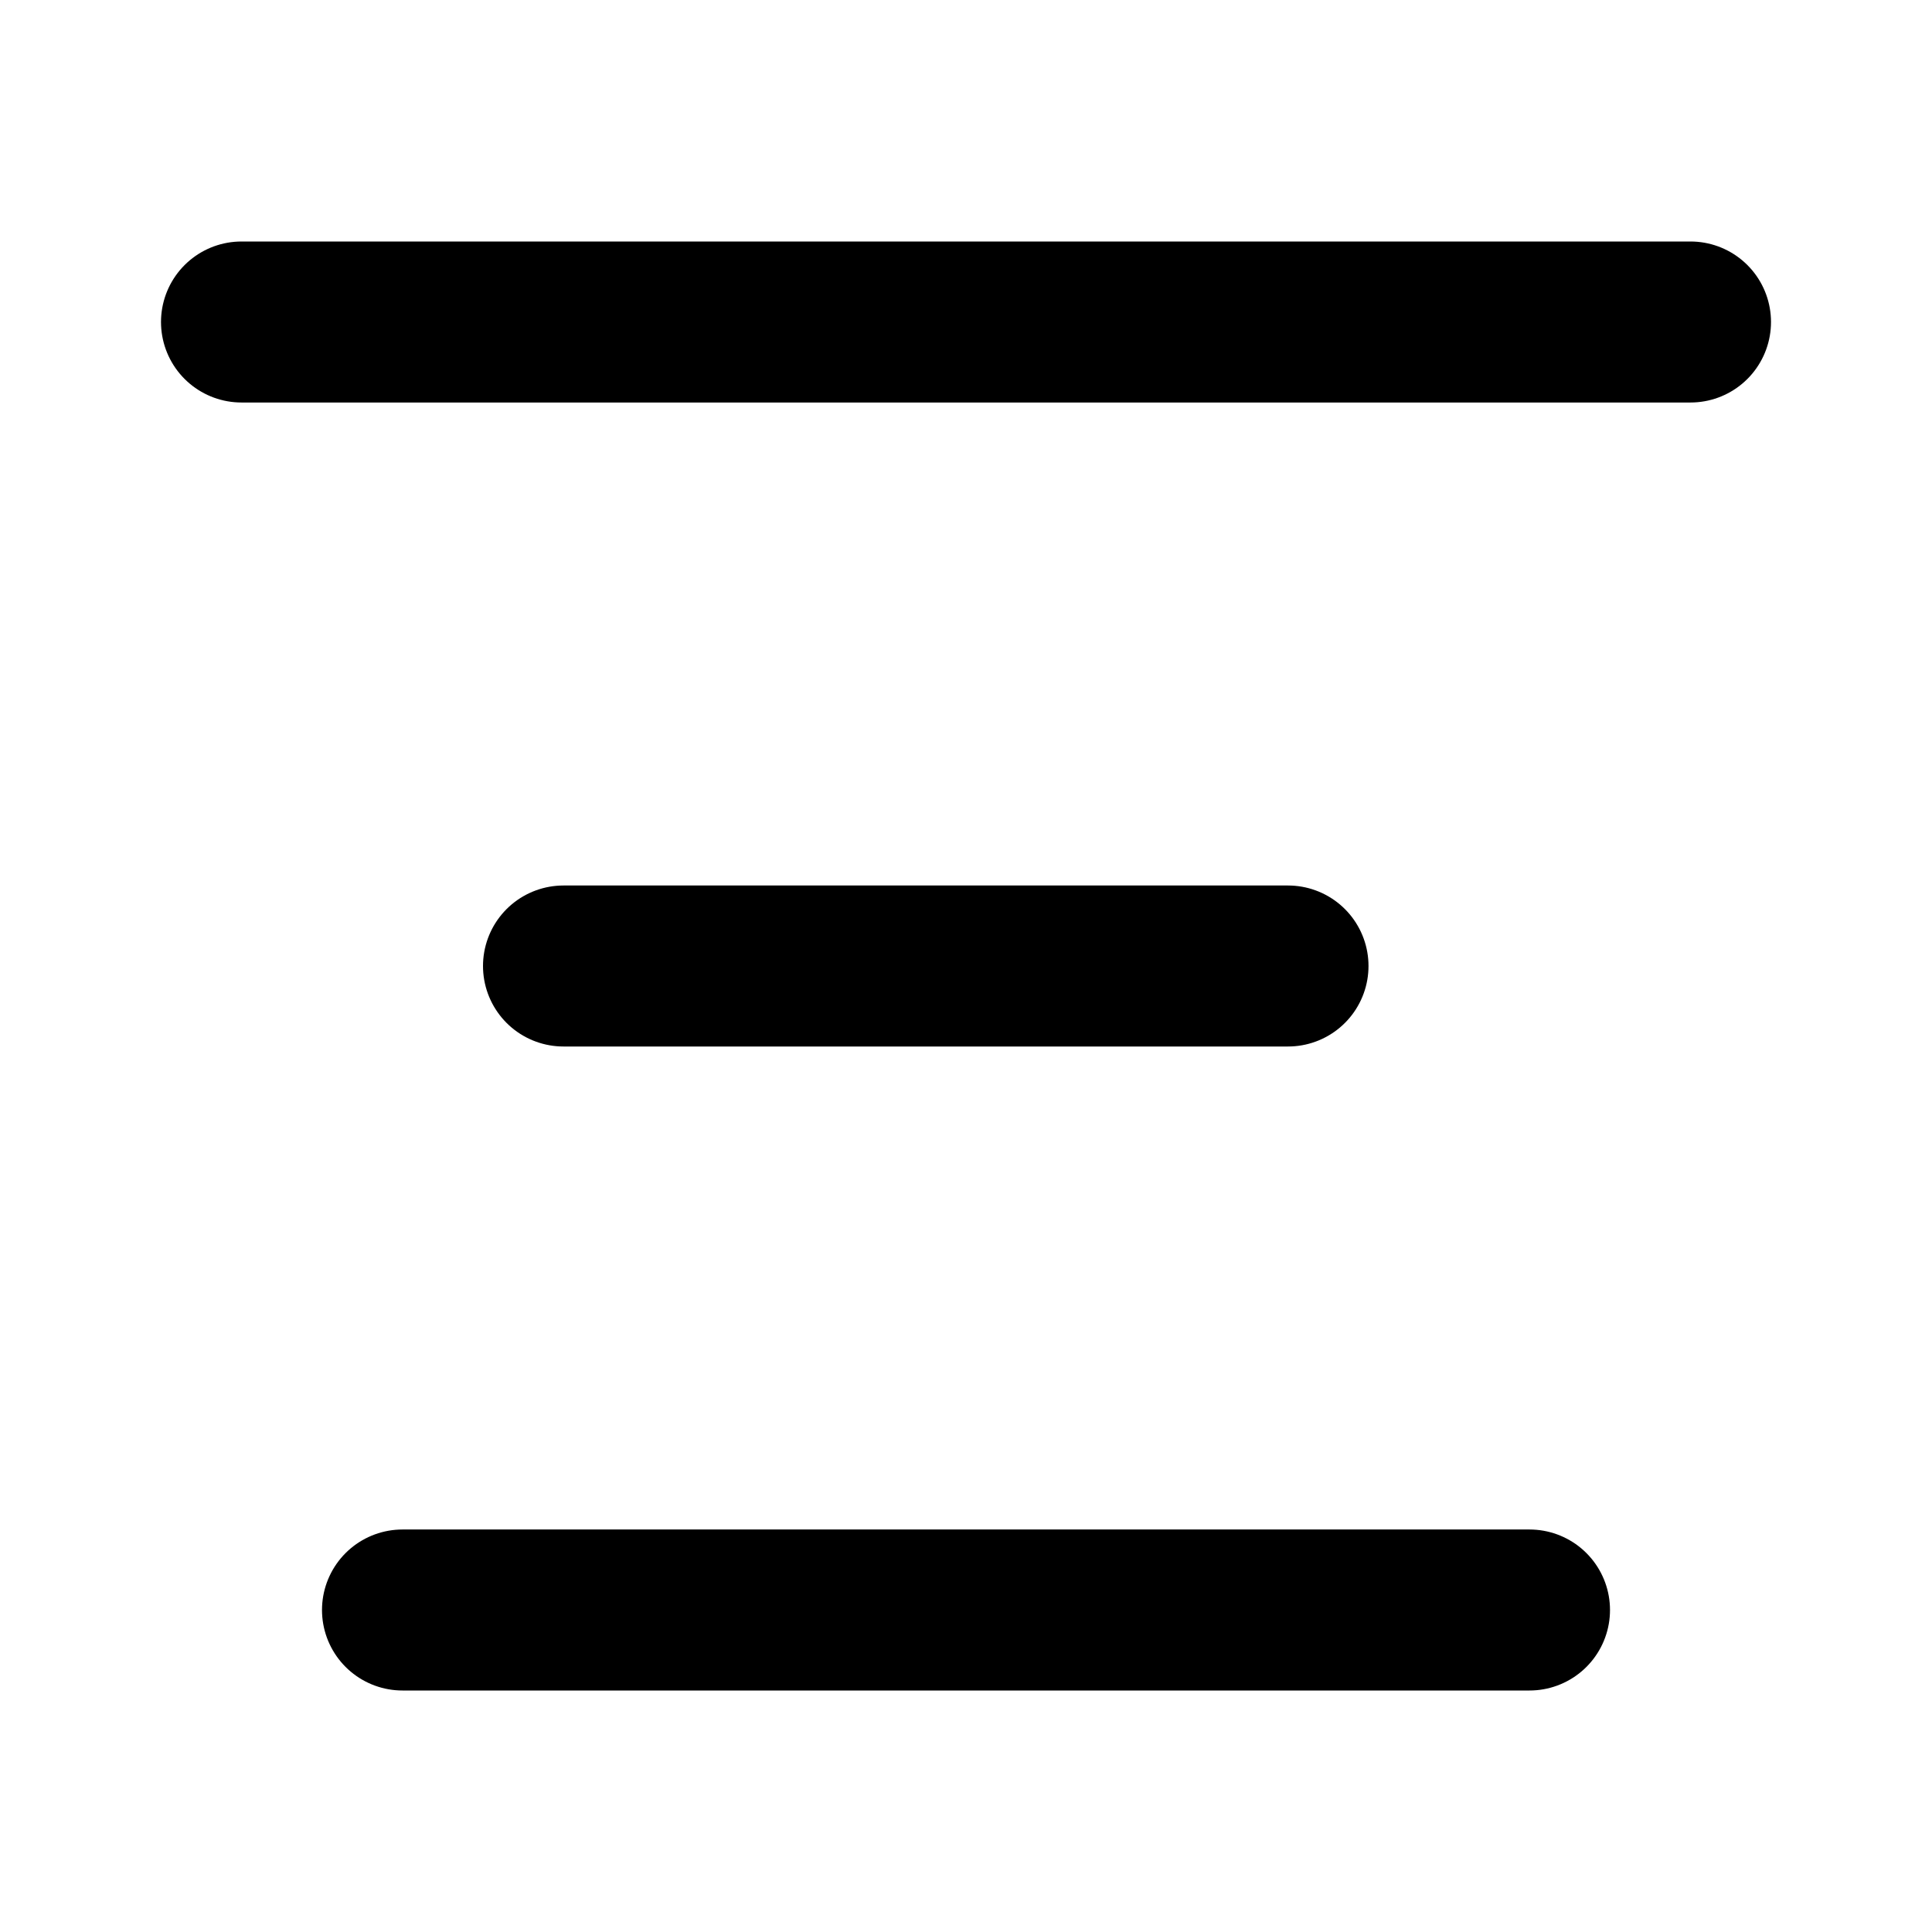
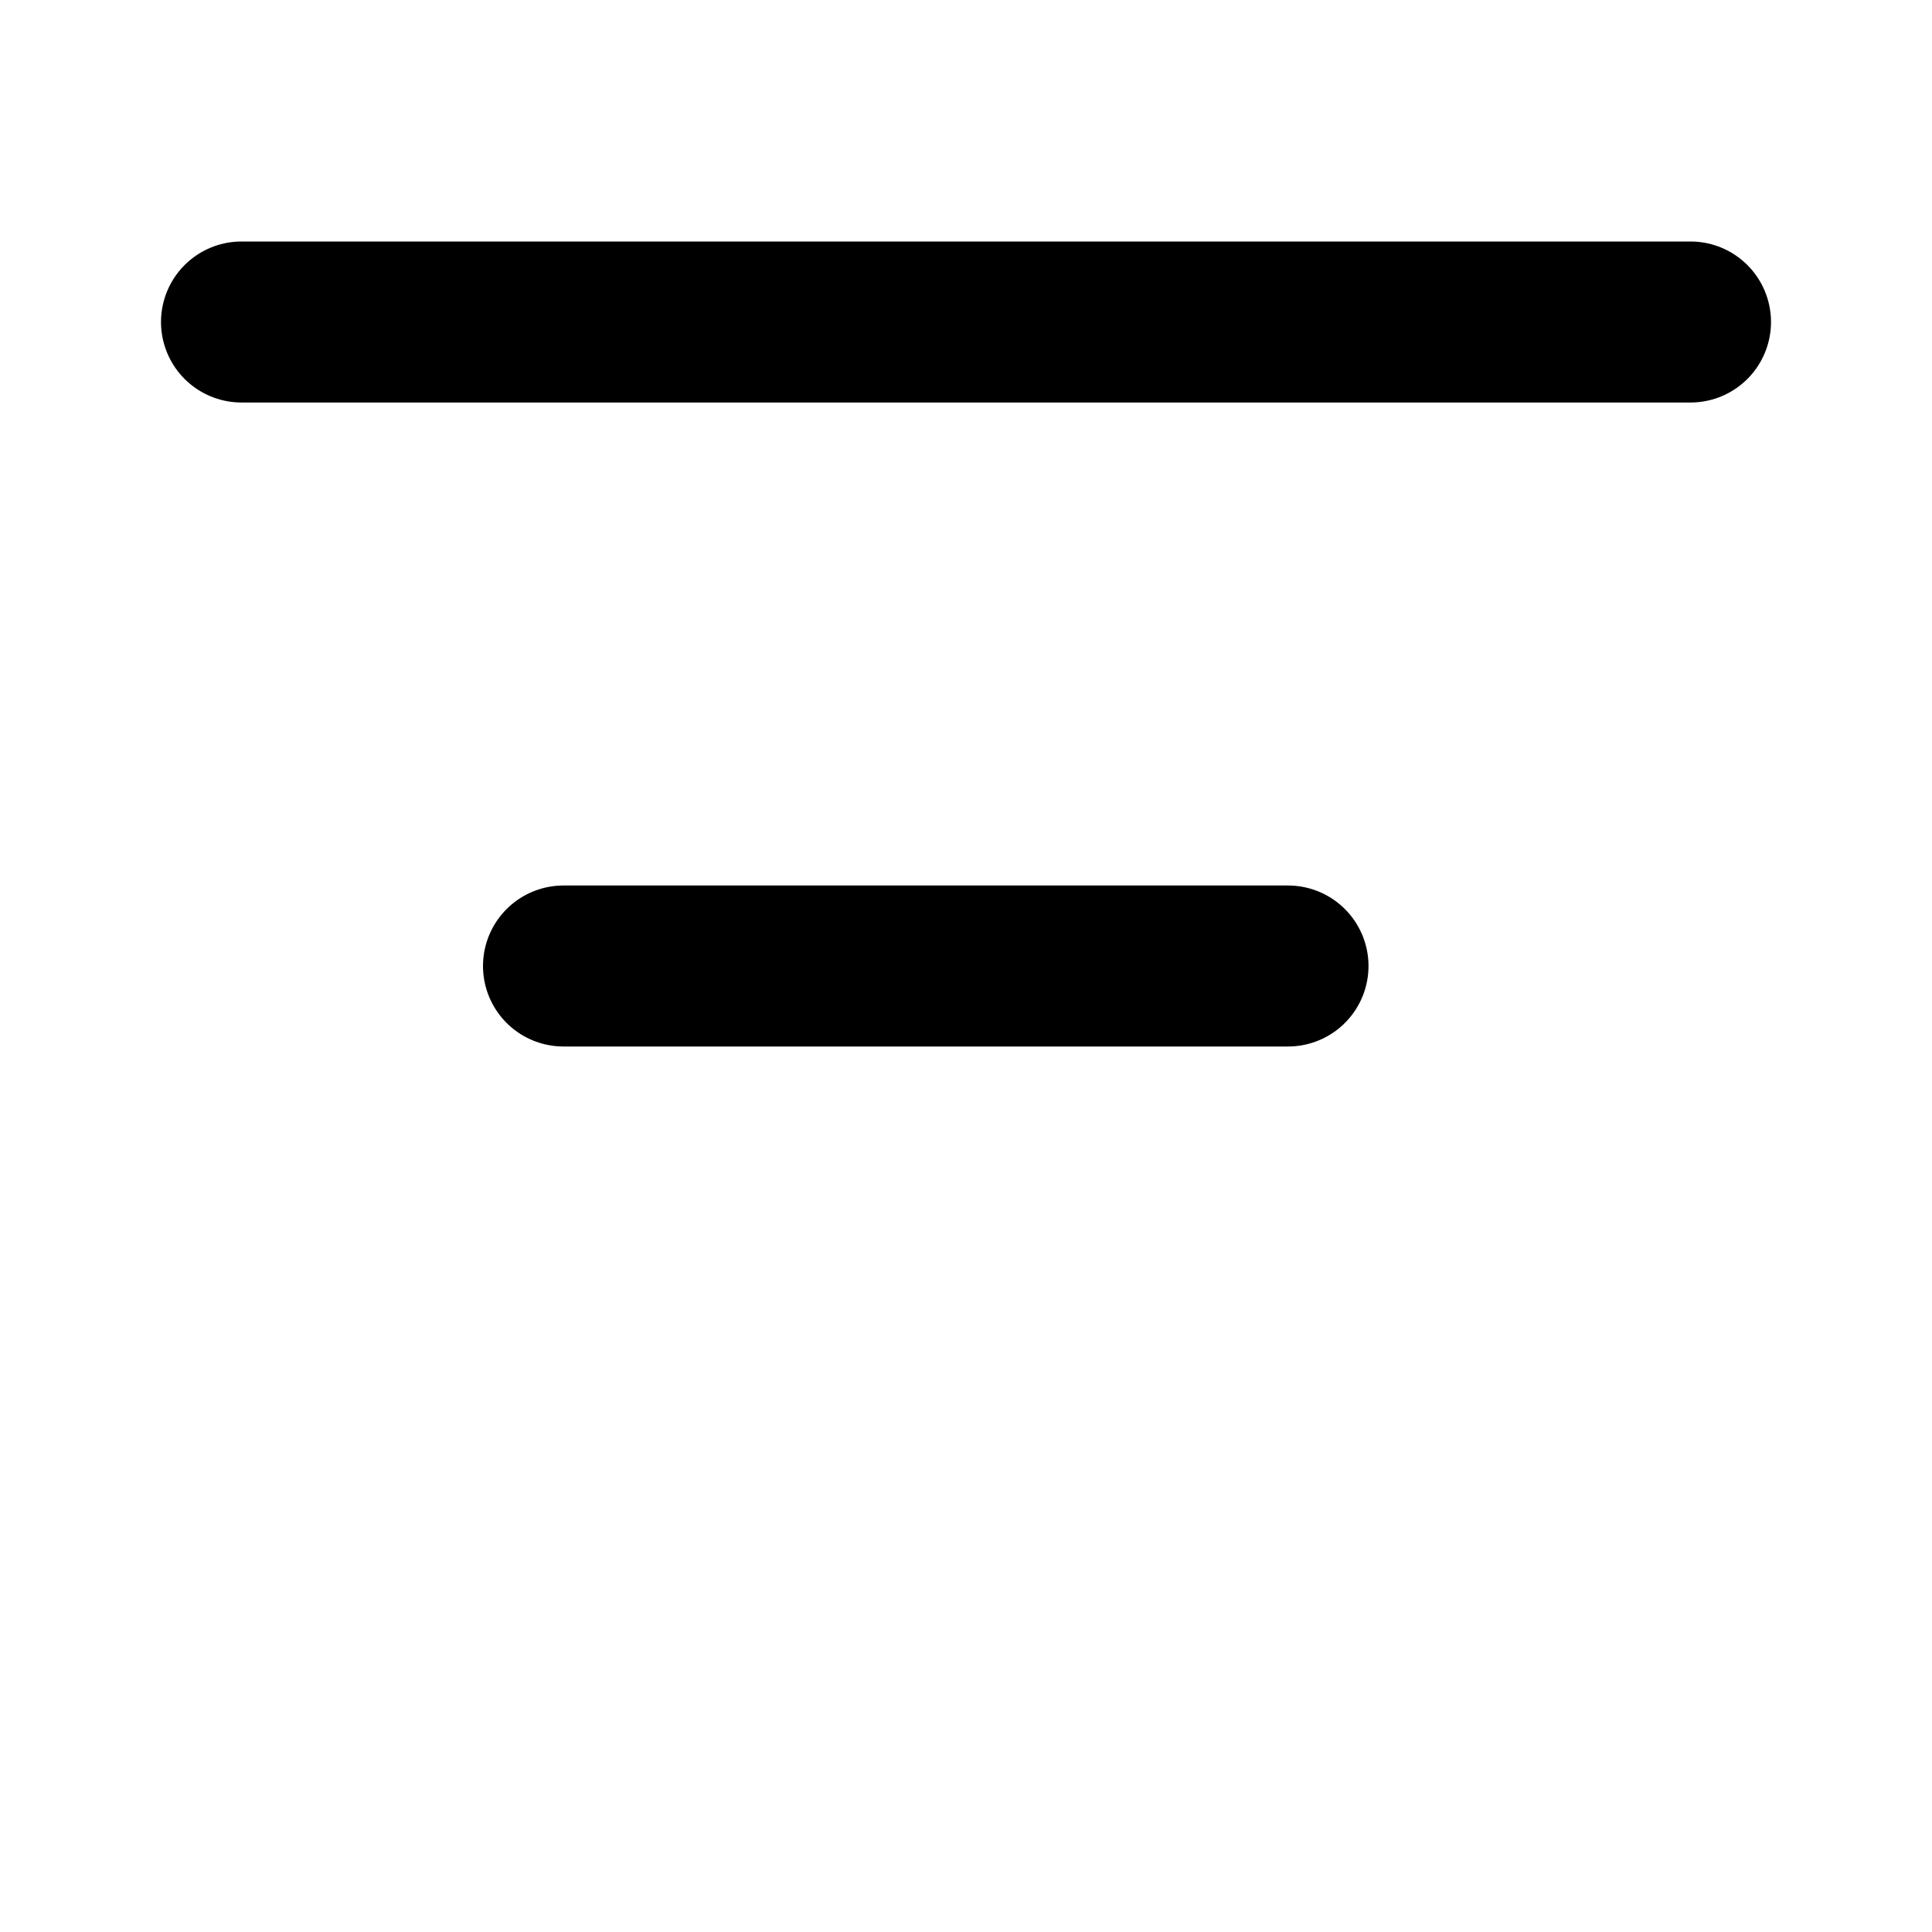
<svg xmlns="http://www.w3.org/2000/svg" width="24" height="24" viewBox="0 0 24 24" fill="none">
  <path d="M21 4H3" stroke="black" stroke-width="2" stroke-linecap="round" stroke-linejoin="round" />
  <path d="M16 12H7" stroke="black" stroke-width="2" stroke-linecap="round" stroke-linejoin="round" />
-   <path d="M19 20H5" stroke="black" stroke-width="2" stroke-linecap="round" stroke-linejoin="round" />
</svg>